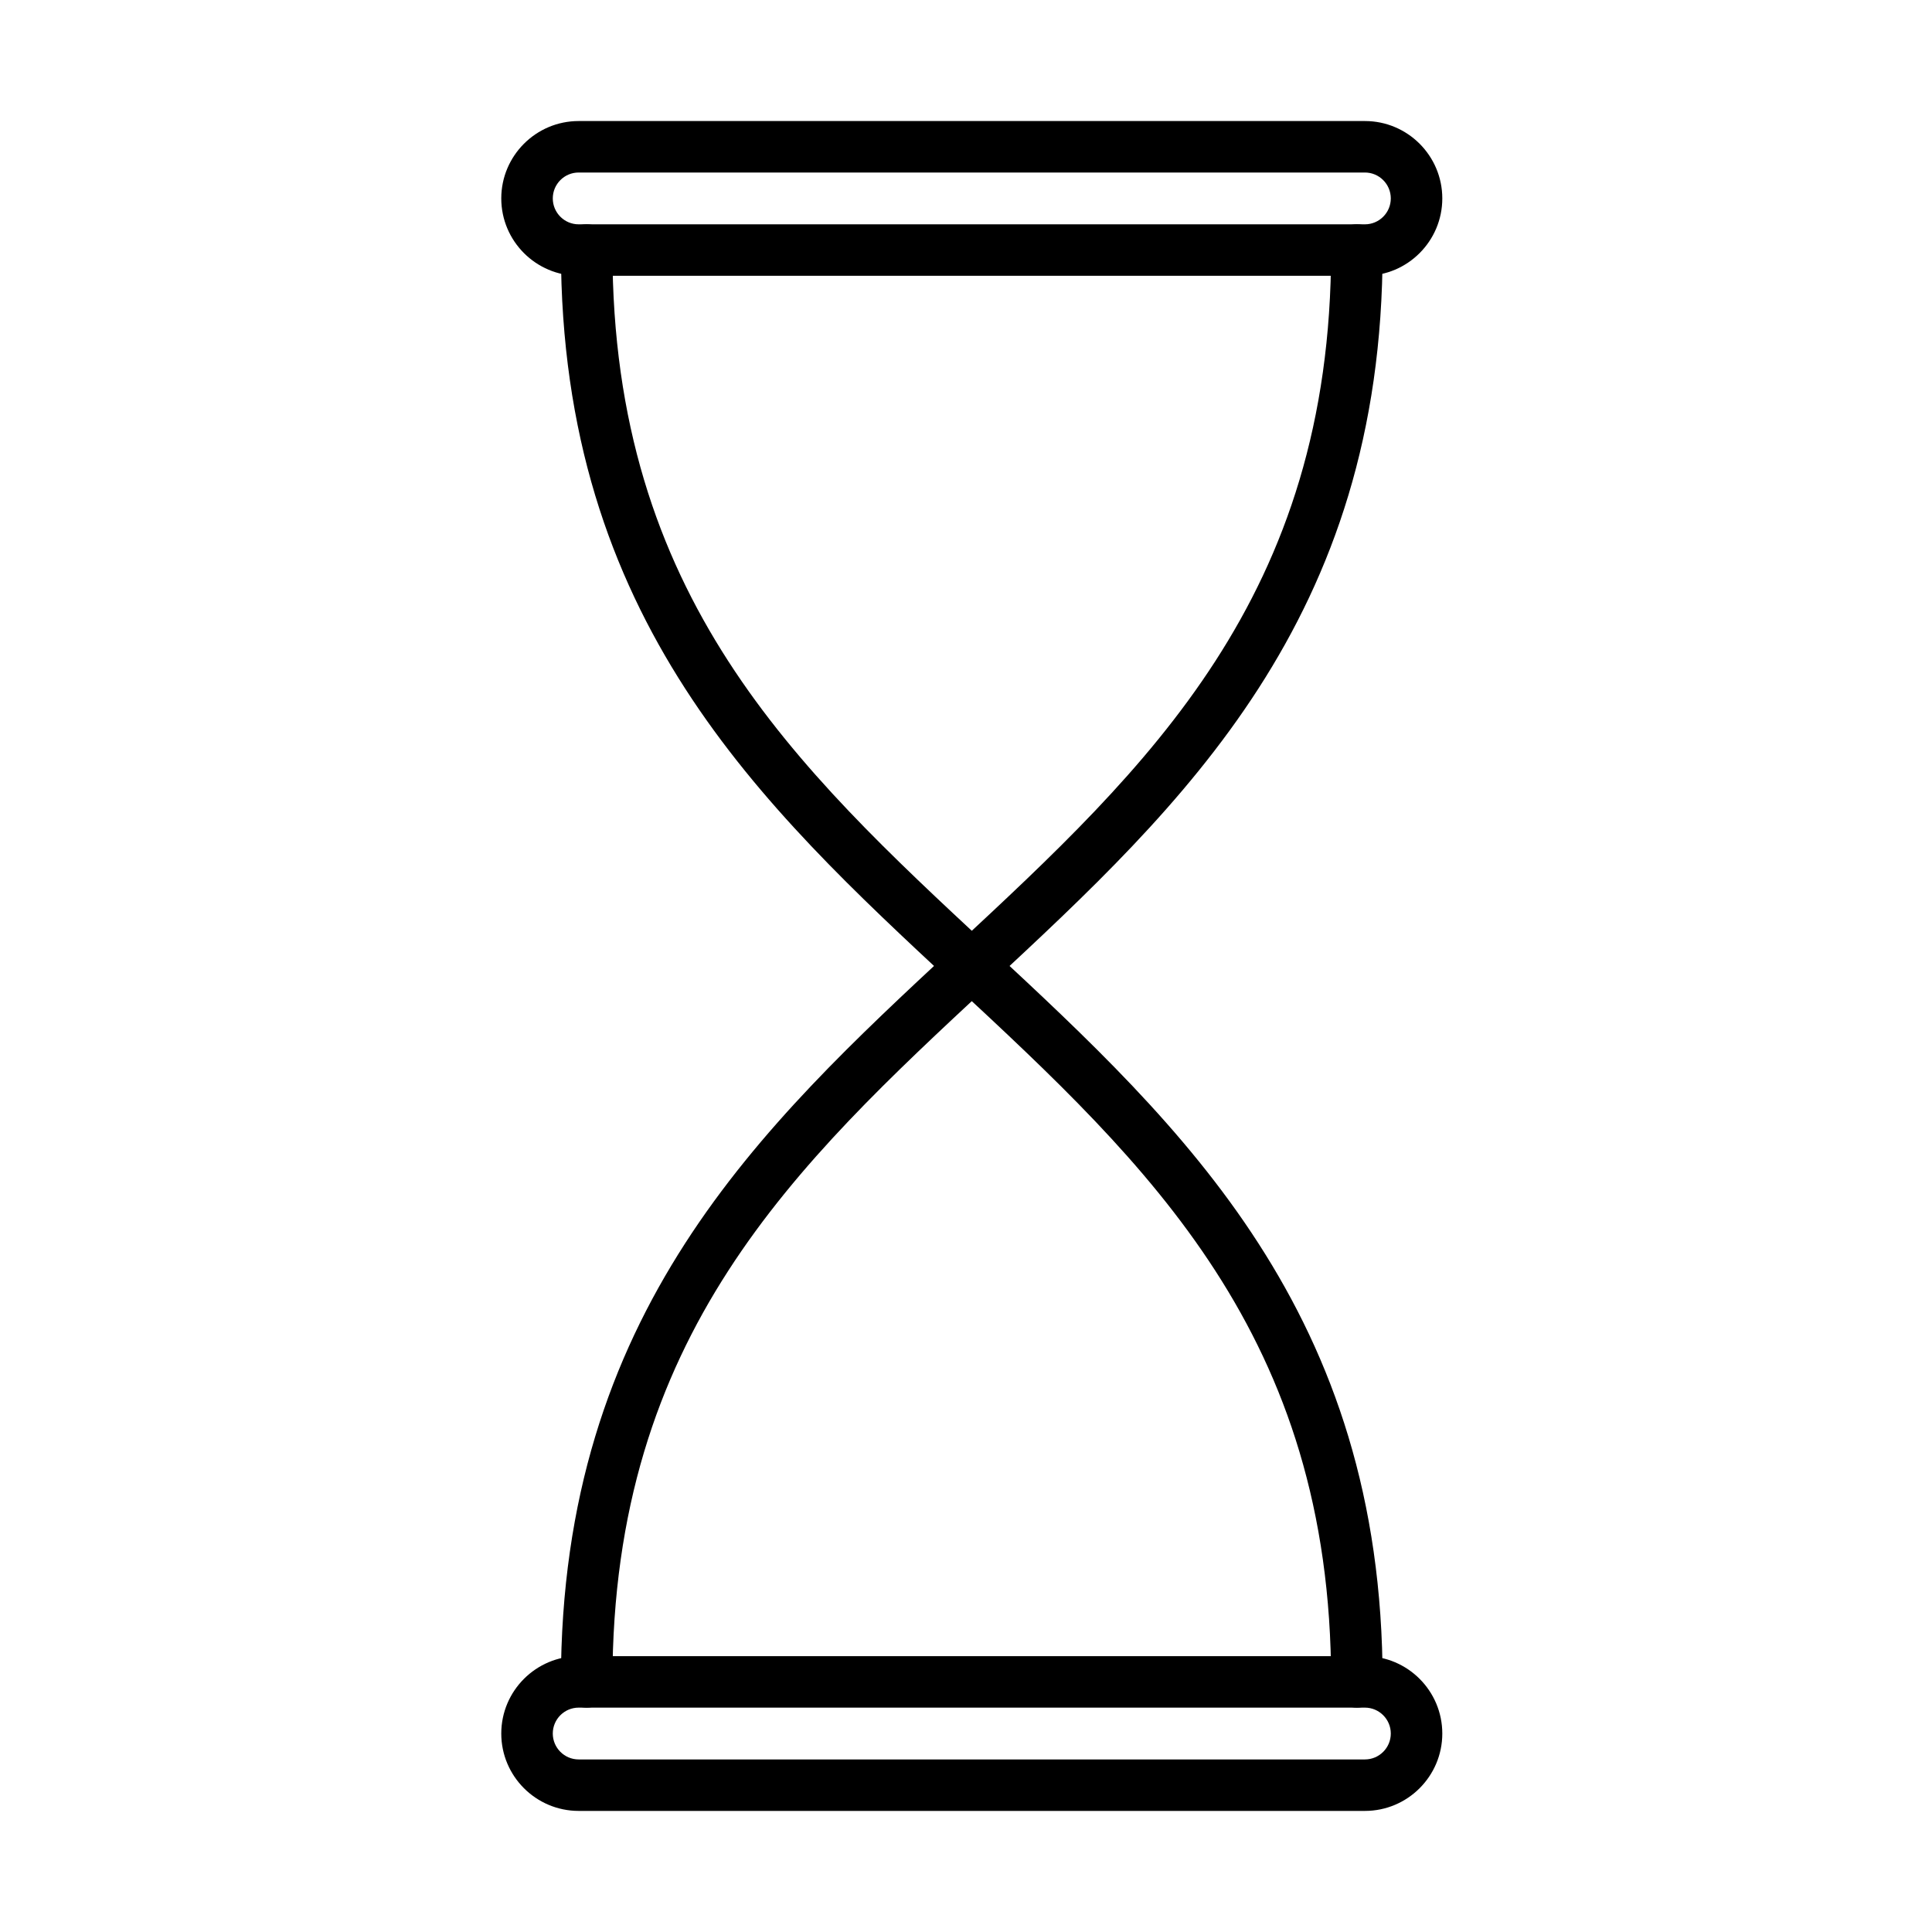
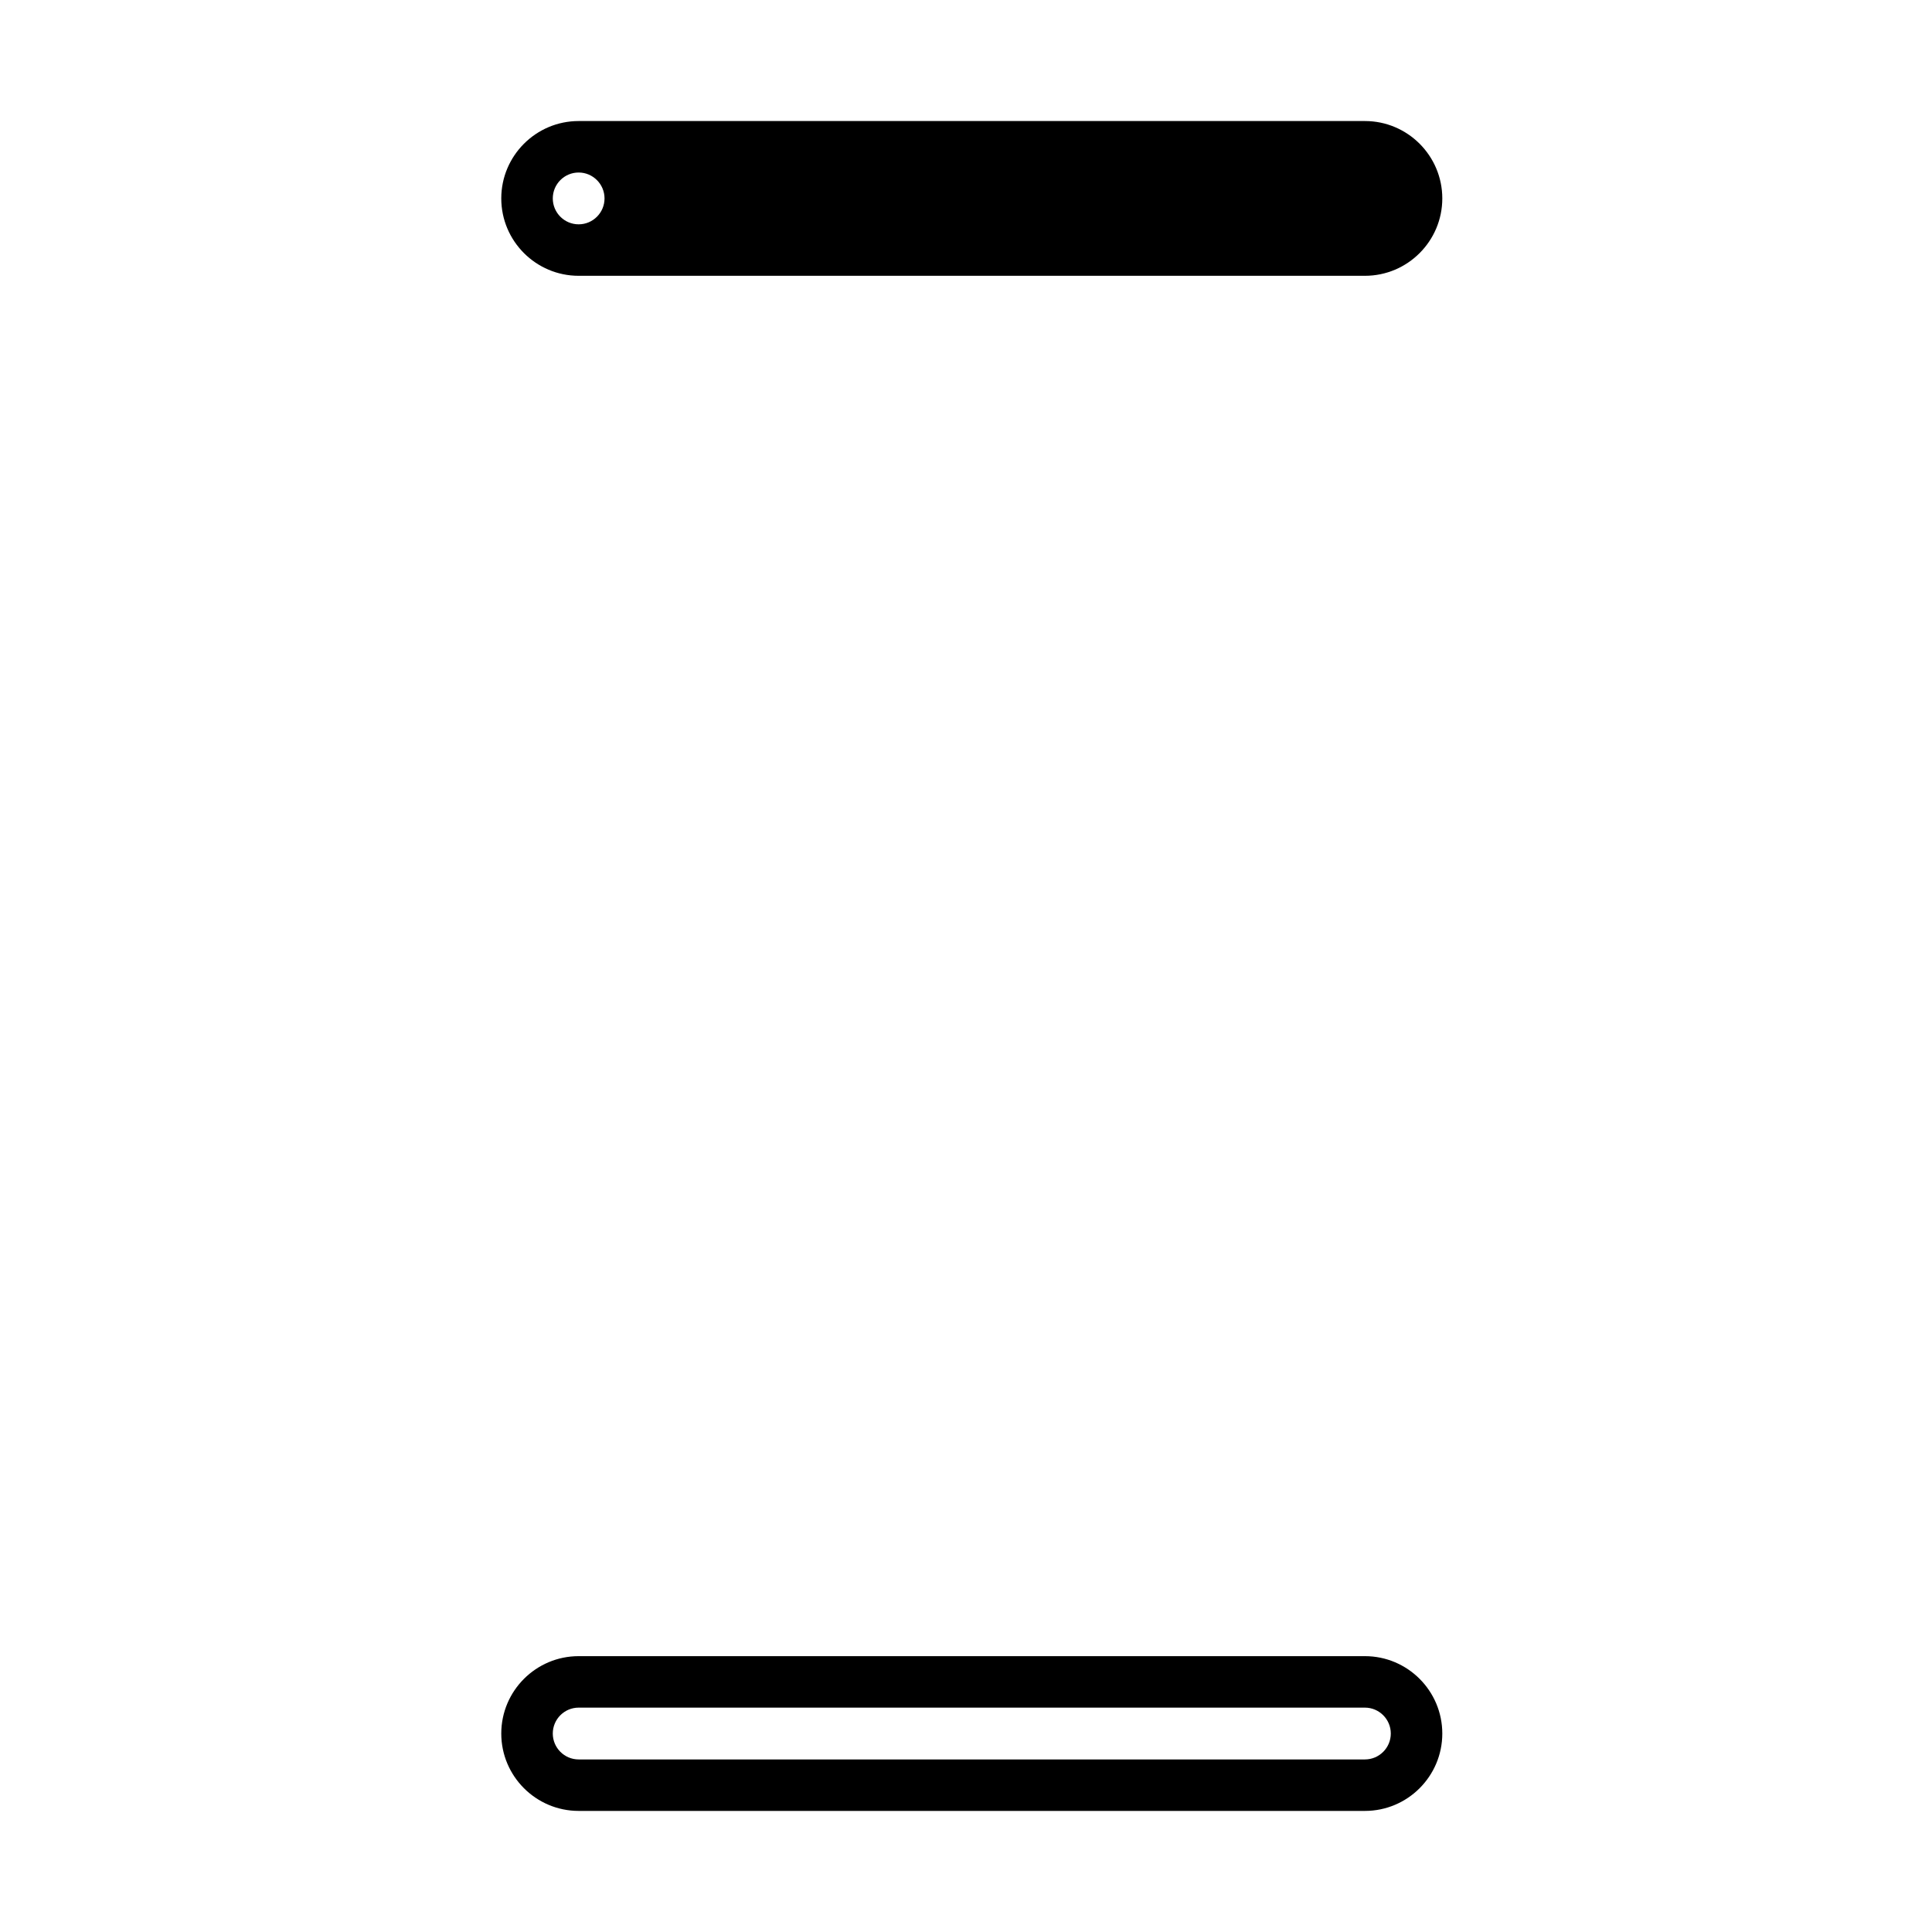
<svg xmlns="http://www.w3.org/2000/svg" fill="#000000" width="800px" height="800px" version="1.1" viewBox="144 144 512 512">
  <g>
-     <path d="m503.59 596.54c-3.773 0-6.824-3.055-6.824-6.824 0-91.891-48.512-136.99-99.875-184.73-51.238-47.633-104.24-96.879-104.24-194.72 0-3.773 3.055-6.824 6.824-6.824 3.773 0 6.828 3.051 6.828 6.824 0 91.887 48.512 136.98 99.879 184.73 51.246 47.633 104.23 96.891 104.23 194.72-0.008 3.769-3.062 6.824-6.824 6.824z" />
-     <path d="m299.47 596.54c-3.762 0-6.824-3.055-6.824-6.824 0-97.832 52.988-147.09 104.24-194.72 51.363-47.738 99.875-92.84 99.875-184.73 0-3.773 3.051-6.824 6.824-6.824 3.762 0 6.824 3.051 6.824 6.824 0 97.832-52.984 147.09-104.23 194.72-51.367 47.742-99.879 92.84-99.879 184.73 0 3.769-3.055 6.824-6.828 6.824z" />
-     <path d="m505.72 217.09h-208.37c-11.309 0-20.508-9.199-20.508-20.504 0-11.309 9.199-20.508 20.508-20.508h208.37c11.309 0 20.504 9.199 20.504 20.508 0 11.305-9.195 20.504-20.504 20.504zm-208.37-27.371c-3.785 0-6.856 3.07-6.856 6.867 0 3.793 3.082 6.863 6.856 6.863h208.37c3.781 0 6.856-3.082 6.856-6.863 0-3.785-3.082-6.867-6.856-6.867z" />
+     <path d="m505.72 217.09h-208.37c-11.309 0-20.508-9.199-20.508-20.504 0-11.309 9.199-20.508 20.508-20.508h208.37c11.309 0 20.504 9.199 20.504 20.508 0 11.305-9.195 20.504-20.504 20.504zm-208.37-27.371c-3.785 0-6.856 3.07-6.856 6.867 0 3.793 3.082 6.863 6.856 6.863c3.781 0 6.856-3.082 6.856-6.863 0-3.785-3.082-6.867-6.856-6.867z" />
    <path d="m505.72 623.91h-208.37c-11.309 0-20.508-9.199-20.508-20.504 0-11.309 9.199-20.508 20.508-20.508h208.37c11.309 0 20.504 9.199 20.504 20.508 0 11.305-9.195 20.504-20.504 20.504zm-208.37-27.371c-3.785 0-6.856 3.082-6.856 6.867 0 3.781 3.082 6.863 6.856 6.863h208.37c3.781 0 6.856-3.082 6.856-6.863 0-3.785-3.082-6.867-6.856-6.867z" />
  </g>
</svg>